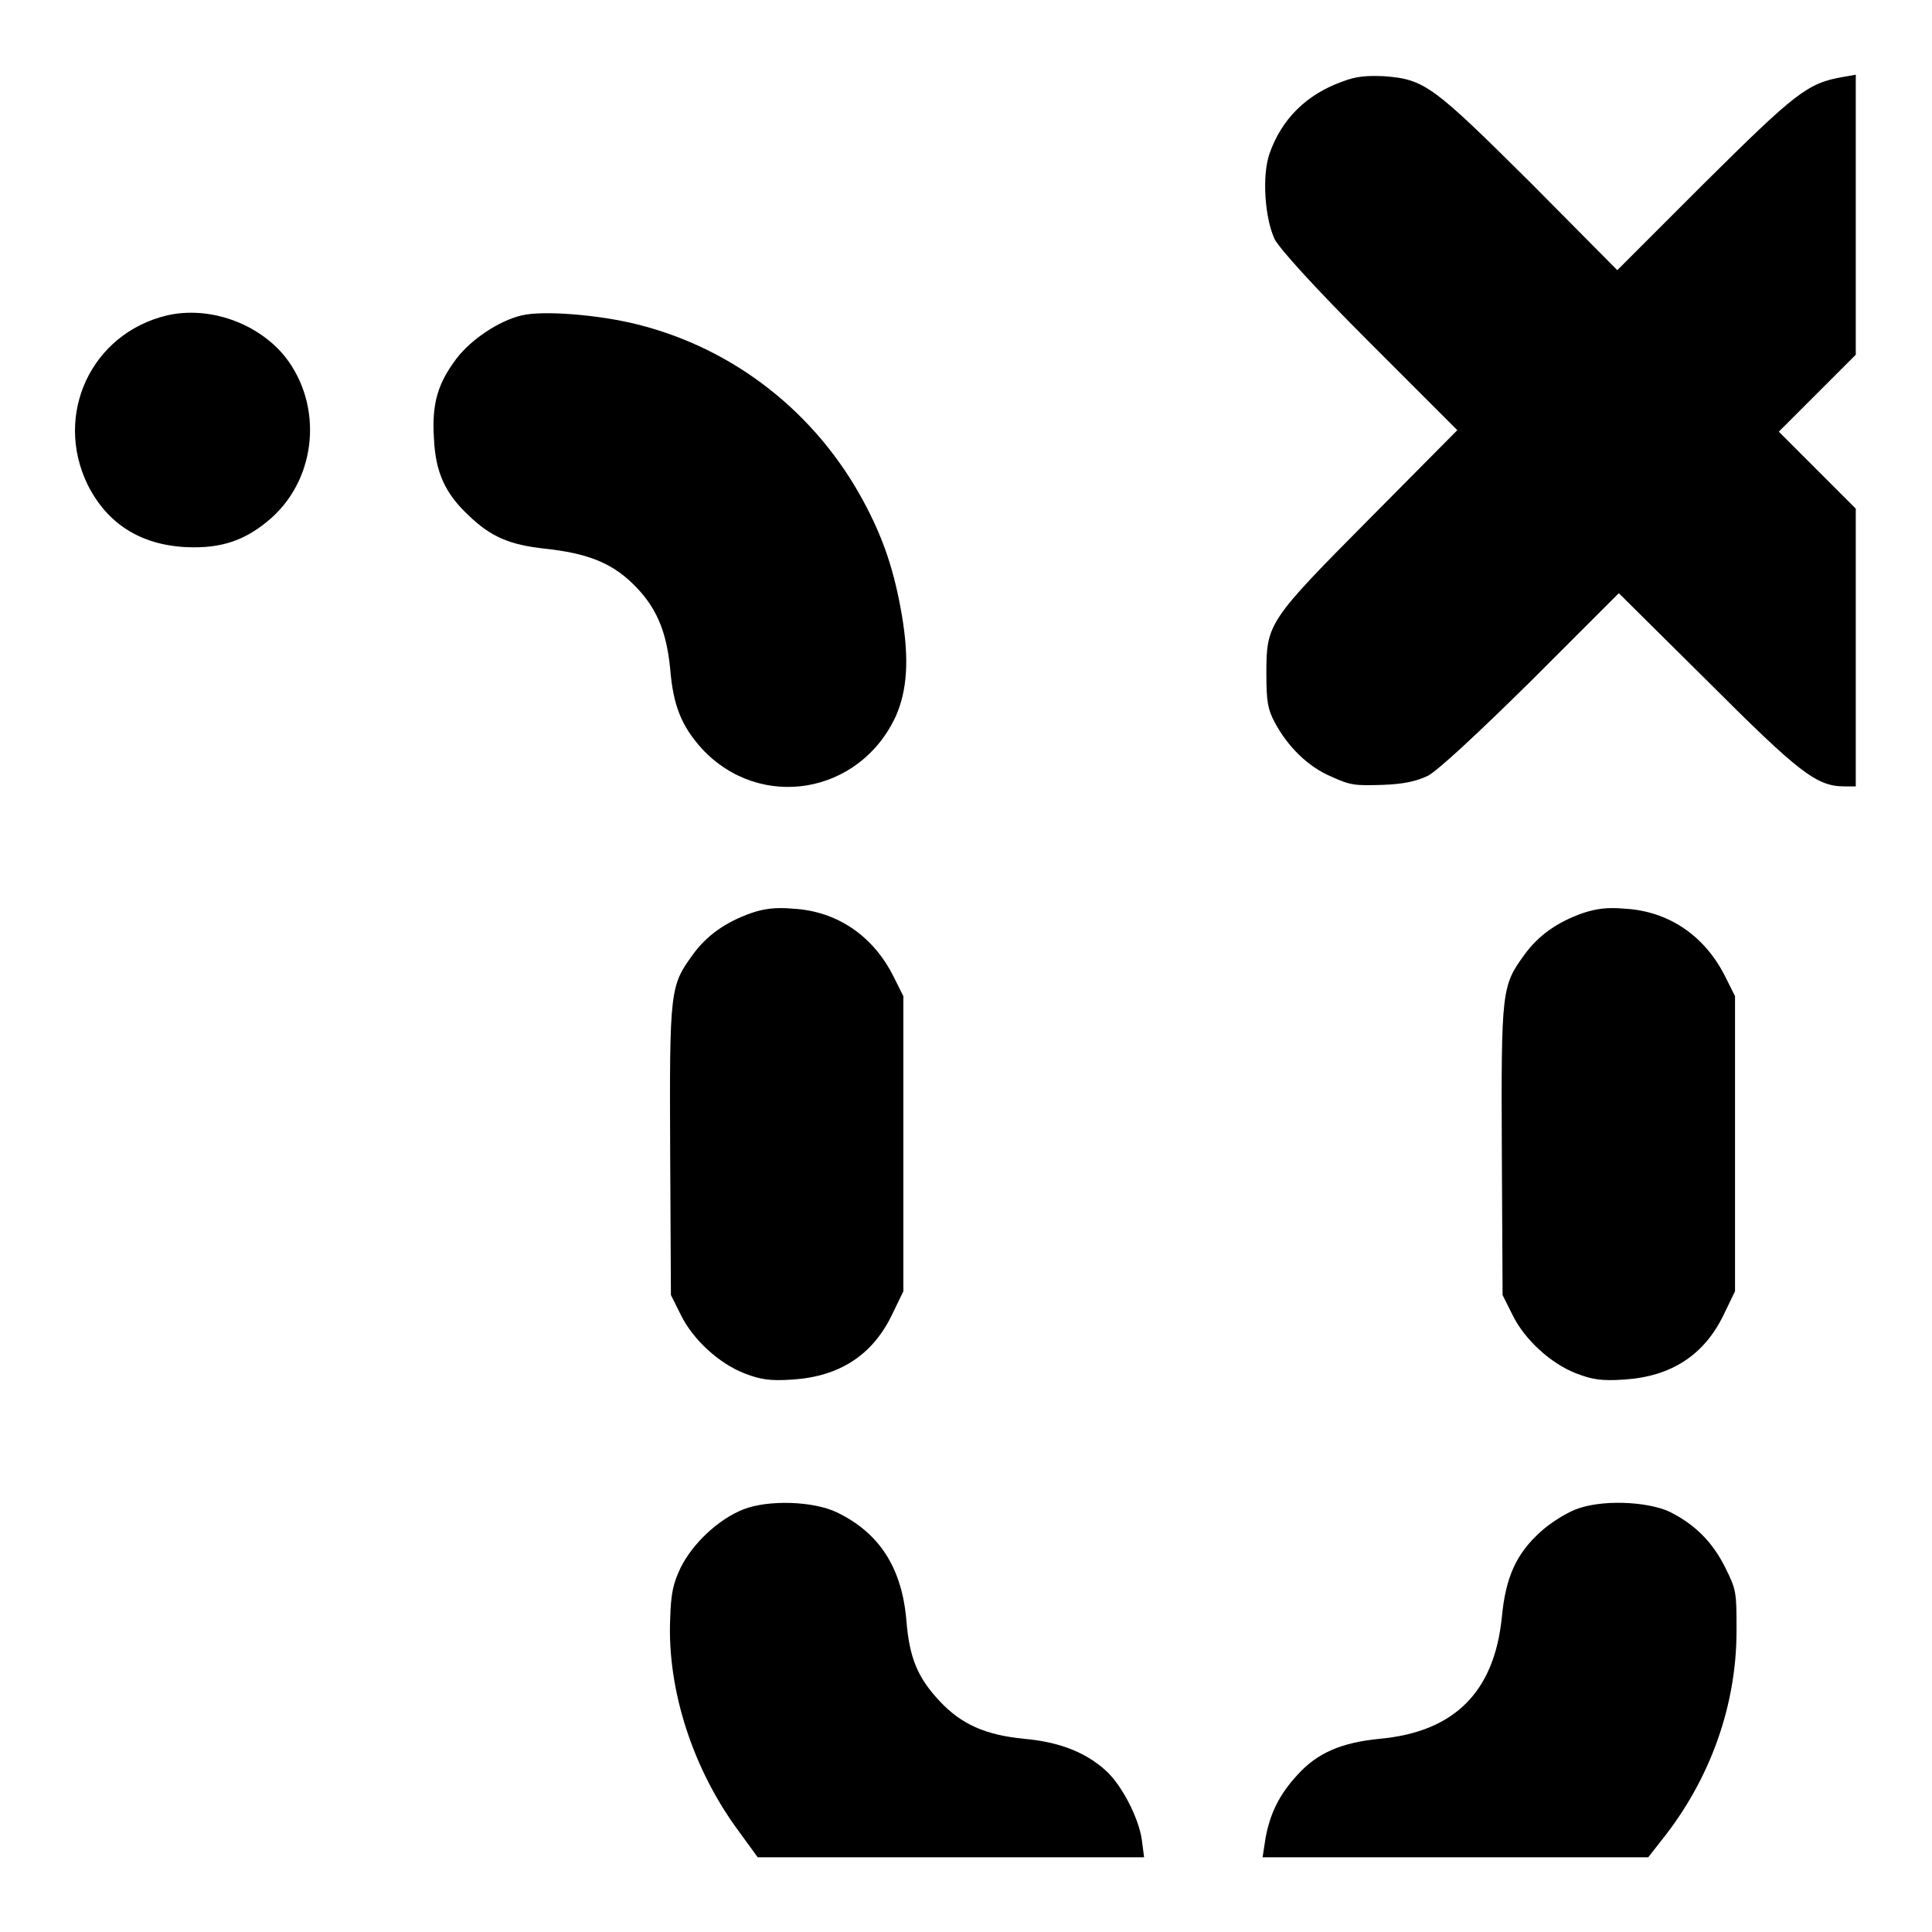
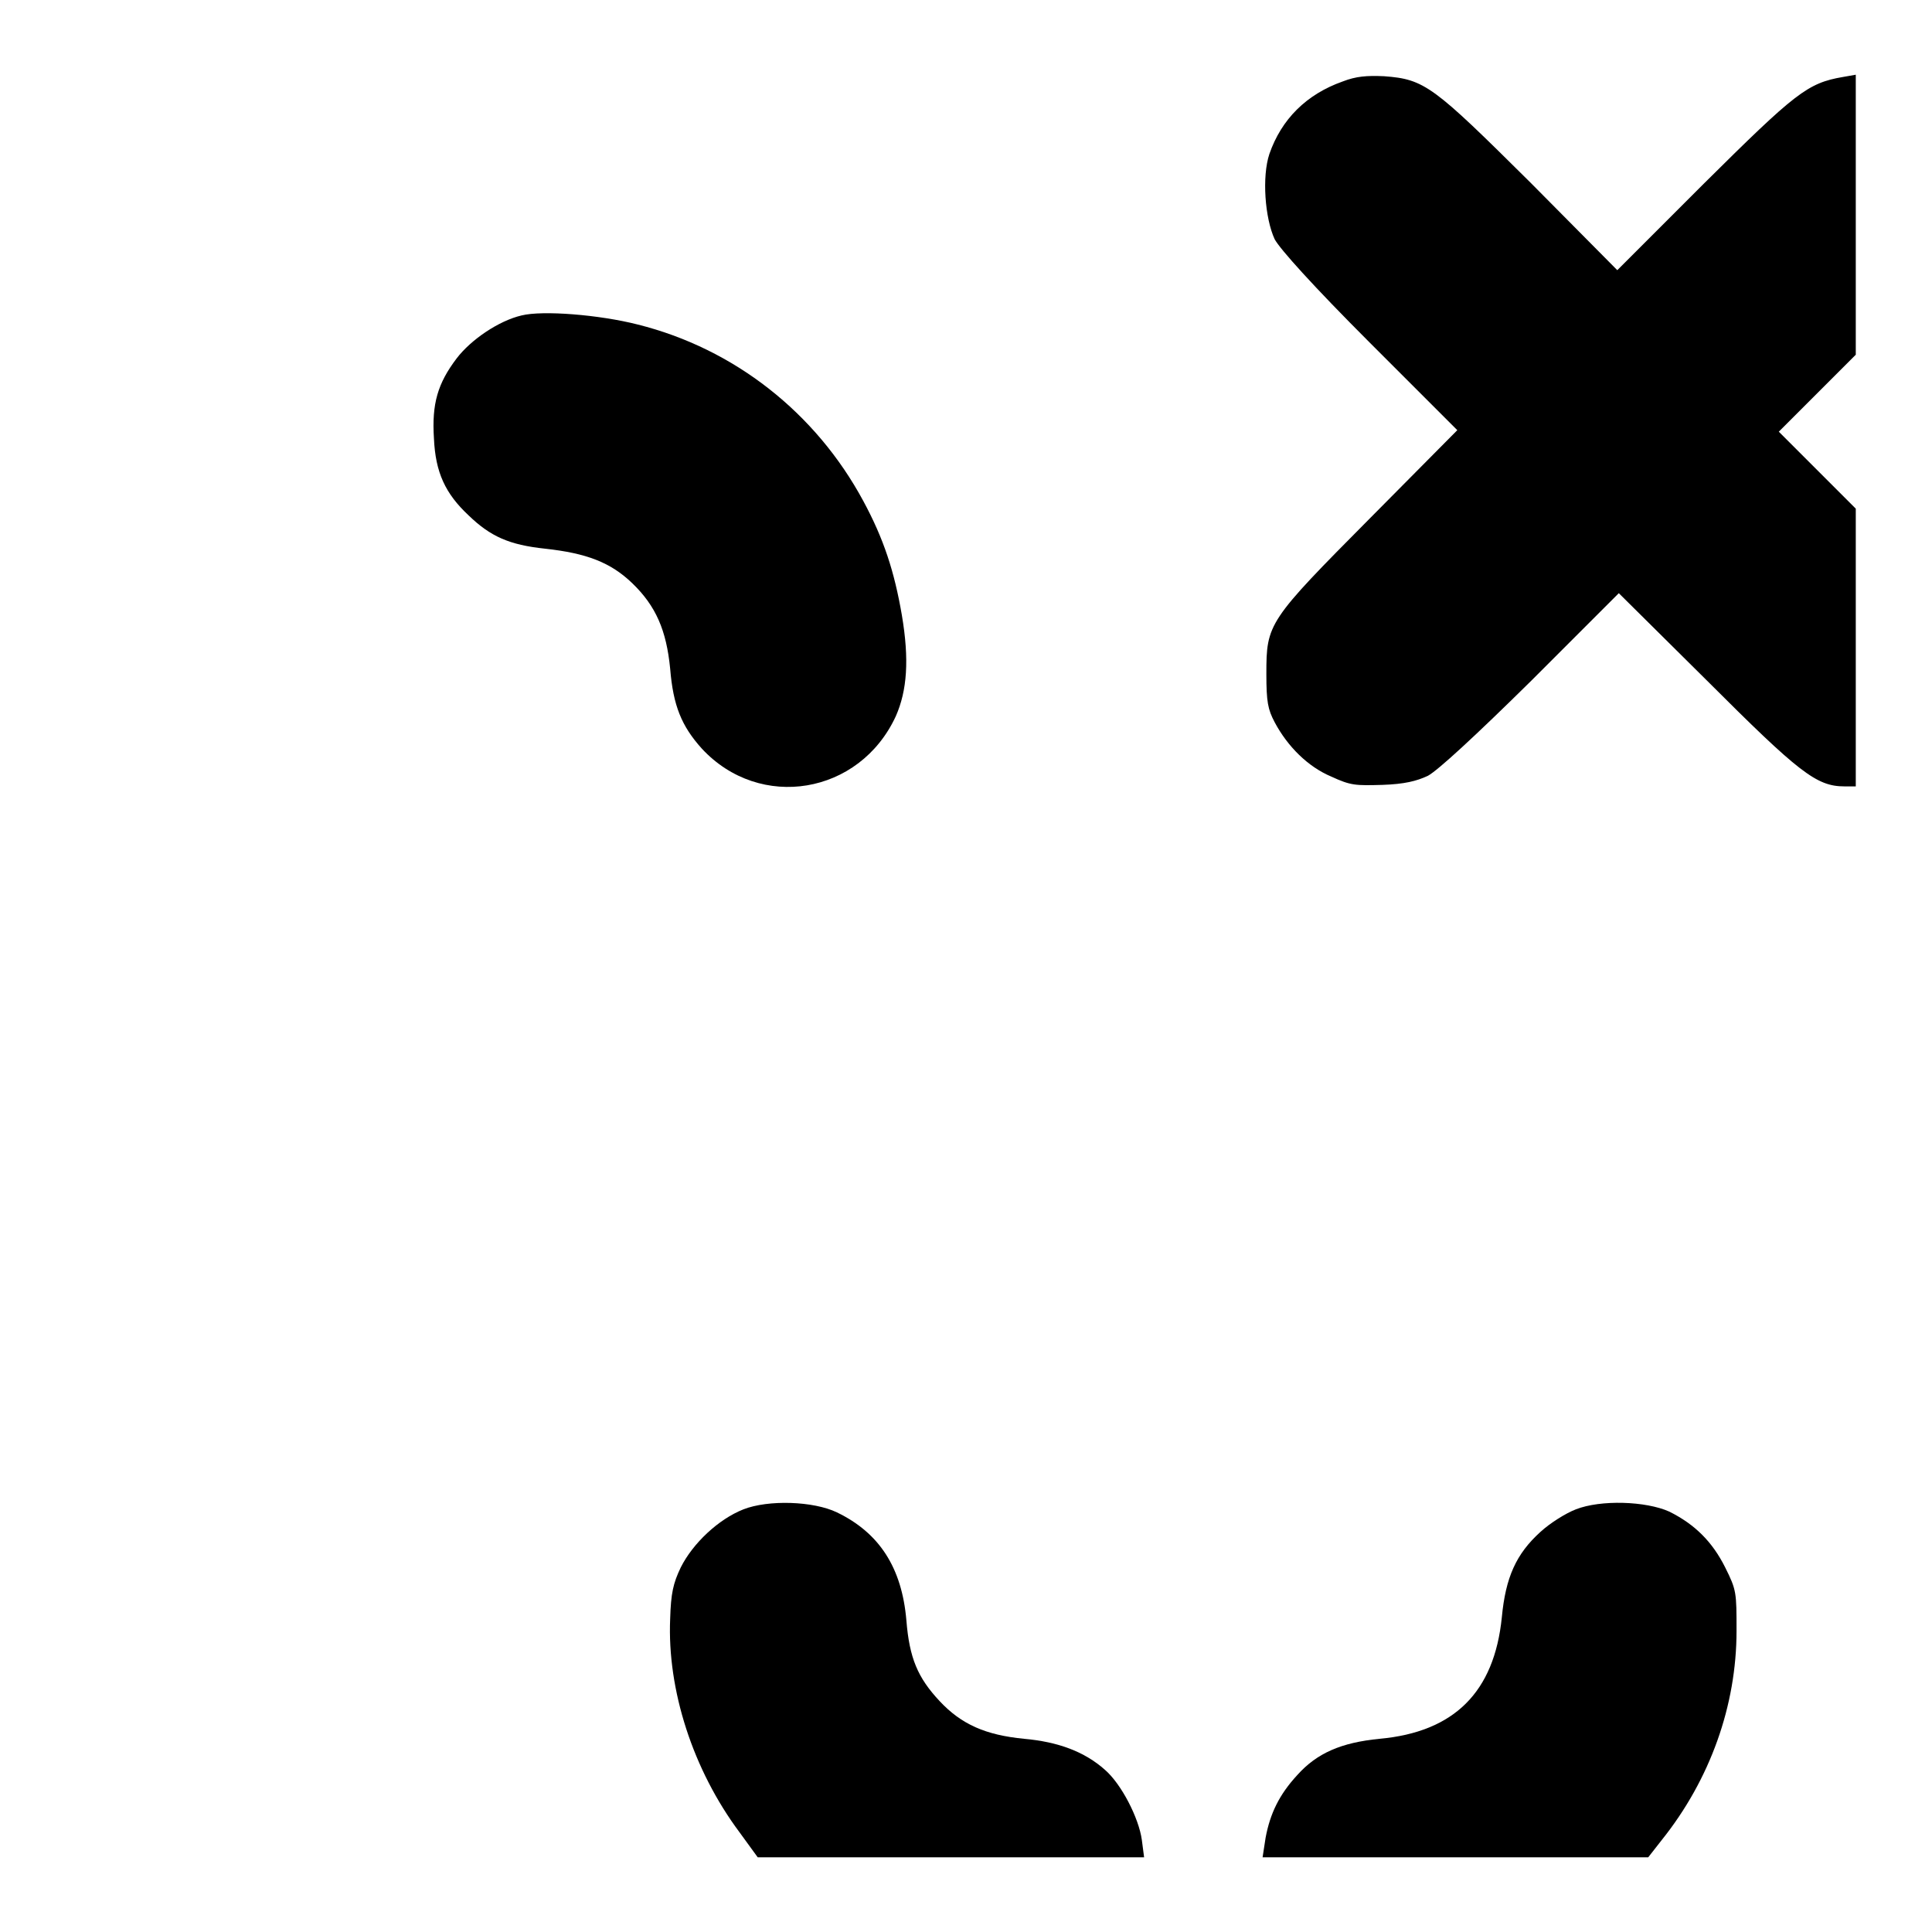
<svg xmlns="http://www.w3.org/2000/svg" version="1.1" x="0px" y="0px" viewBox="0 0 256 256" enable-background="new 0 0 256 256" xml:space="preserve">
  <g>
    <g>
      <g>
        <path fill="#000000" d="M177.9,10.8c-4.8,1.7-8.1,5-9.7,9.6c-1,3-0.6,8.5,0.7,11.3c0.7,1.3,5.1,6.2,12.6,13.7L193.1,57l-11.5,11.6c-13.6,13.7-13.8,14-13.8,20.7c0,3.7,0.2,4.7,1.1,6.4c1.7,3.2,4.4,5.9,7.5,7.2c2.6,1.2,3.2,1.2,6.8,1.1c2.9-0.1,4.5-0.5,6-1.2c1.3-0.7,6.2-5.2,13.7-12.6l11.6-11.6l11.7,11.6c12.2,12.2,14.5,14,18.2,14h1.5V85.7V67.4l-5.1-5.1l-5.1-5.1l5.1-5.1l5.1-5.1V28.5V9.9l-1.7,0.3c-4.7,0.8-6.3,2.1-18.4,14.1l-11.5,11.5l-11.5-11.6c-12.9-12.8-14-13.7-19.4-14.1C181.1,10,179.7,10.1,177.9,10.8z" />
-         <path fill="#000000" d="M22.1,41.8c-10,2.4-15,13.1-10.5,22.4c2.6,5.2,7,8,13.1,8.3c4.7,0.2,7.9-0.9,11.3-3.9c6-5.4,6.8-14.9,1.8-21.3C34.2,42.8,27.7,40.5,22.1,41.8z" />
        <path fill="#000000" d="M69.1,41.8c-3,0.7-6.7,3.2-8.6,5.7c-2.5,3.3-3.3,6-3,10.6c0.2,4.5,1.5,7.3,4.6,10.2c2.9,2.8,5.4,3.9,10.1,4.4c5.5,0.6,8.7,1.8,11.6,4.6c3.1,3,4.5,6.2,5,11.3c0.4,4.9,1.5,7.6,4.2,10.6c7.7,8.3,20.9,6.1,25.7-4.3c1.5-3.4,1.8-7.5,0.8-13.4c-1-5.8-2.4-10.1-5.1-15.1C108.1,54.7,97.3,46.2,84.5,43C79.4,41.7,71.9,41.1,69.1,41.8z" />
-         <path fill="#000000" d="M99.5,121c-3.4,1.2-5.9,3-7.7,5.5c-3,4.1-3.1,4.7-3,26l0.1,19.1l1.3,2.6c1.6,3.3,5.1,6.5,8.5,7.8c2.1,0.8,3.3,1,6.3,0.8c6.2-0.4,10.6-3.2,13.2-8.6l1.5-3.1v-19.6V132l-1.3-2.6c-2.7-5.4-7.5-8.7-13.4-9C102.8,120.2,101.2,120.4,99.5,121z" />
-         <path fill="#000000" d="M209.7,121c-3.4,1.2-5.9,3-7.7,5.5c-3,4.1-3.1,4.7-3,26l0.1,19.1l1.3,2.6c1.6,3.3,5.1,6.5,8.5,7.8c2.1,0.8,3.3,1,6.3,0.8c6.2-0.4,10.6-3.2,13.2-8.6l1.5-3.1v-19.6V132l-1.3-2.6c-2.7-5.4-7.5-8.7-13.4-9C213,120.2,211.5,120.4,209.7,121z" />
        <path fill="#000000" d="M98.5,200c-3.3,1.3-6.7,4.5-8.3,7.7c-1,2.1-1.3,3.4-1.4,6.8c-0.4,9.4,3,20,9.2,28.3l2.4,3.3H126h25.6l-0.3-2.3c-0.4-2.9-2.7-7.4-4.9-9.3c-2.7-2.4-6.2-3.7-10.7-4.1c-5.1-0.5-8.3-1.9-11.2-5c-2.9-3.1-4-5.7-4.4-10.7c-0.6-7-3.6-11.6-9.2-14.3C107.8,198.9,101.8,198.7,98.5,200z" />
        <path fill="#000000" d="M208.8,200c-1.3,0.5-3.4,1.8-4.7,3c-3.2,2.9-4.6,6-5.1,11.3c-1,9.9-6.3,15.2-16.2,16.1c-5.1,0.5-8.3,1.9-10.9,4.8c-2.4,2.6-3.6,5.1-4.2,8.3l-0.4,2.6h25.5h25.6l1.8-2.3c6.4-8,9.9-17.8,9.9-27.7c0-5.1,0-5.4-1.5-8.4c-1.7-3.4-4-5.7-7.4-7.4C218.1,198.9,212.1,198.7,208.8,200z" />
      </g>
    </g>
  </g>
</svg>